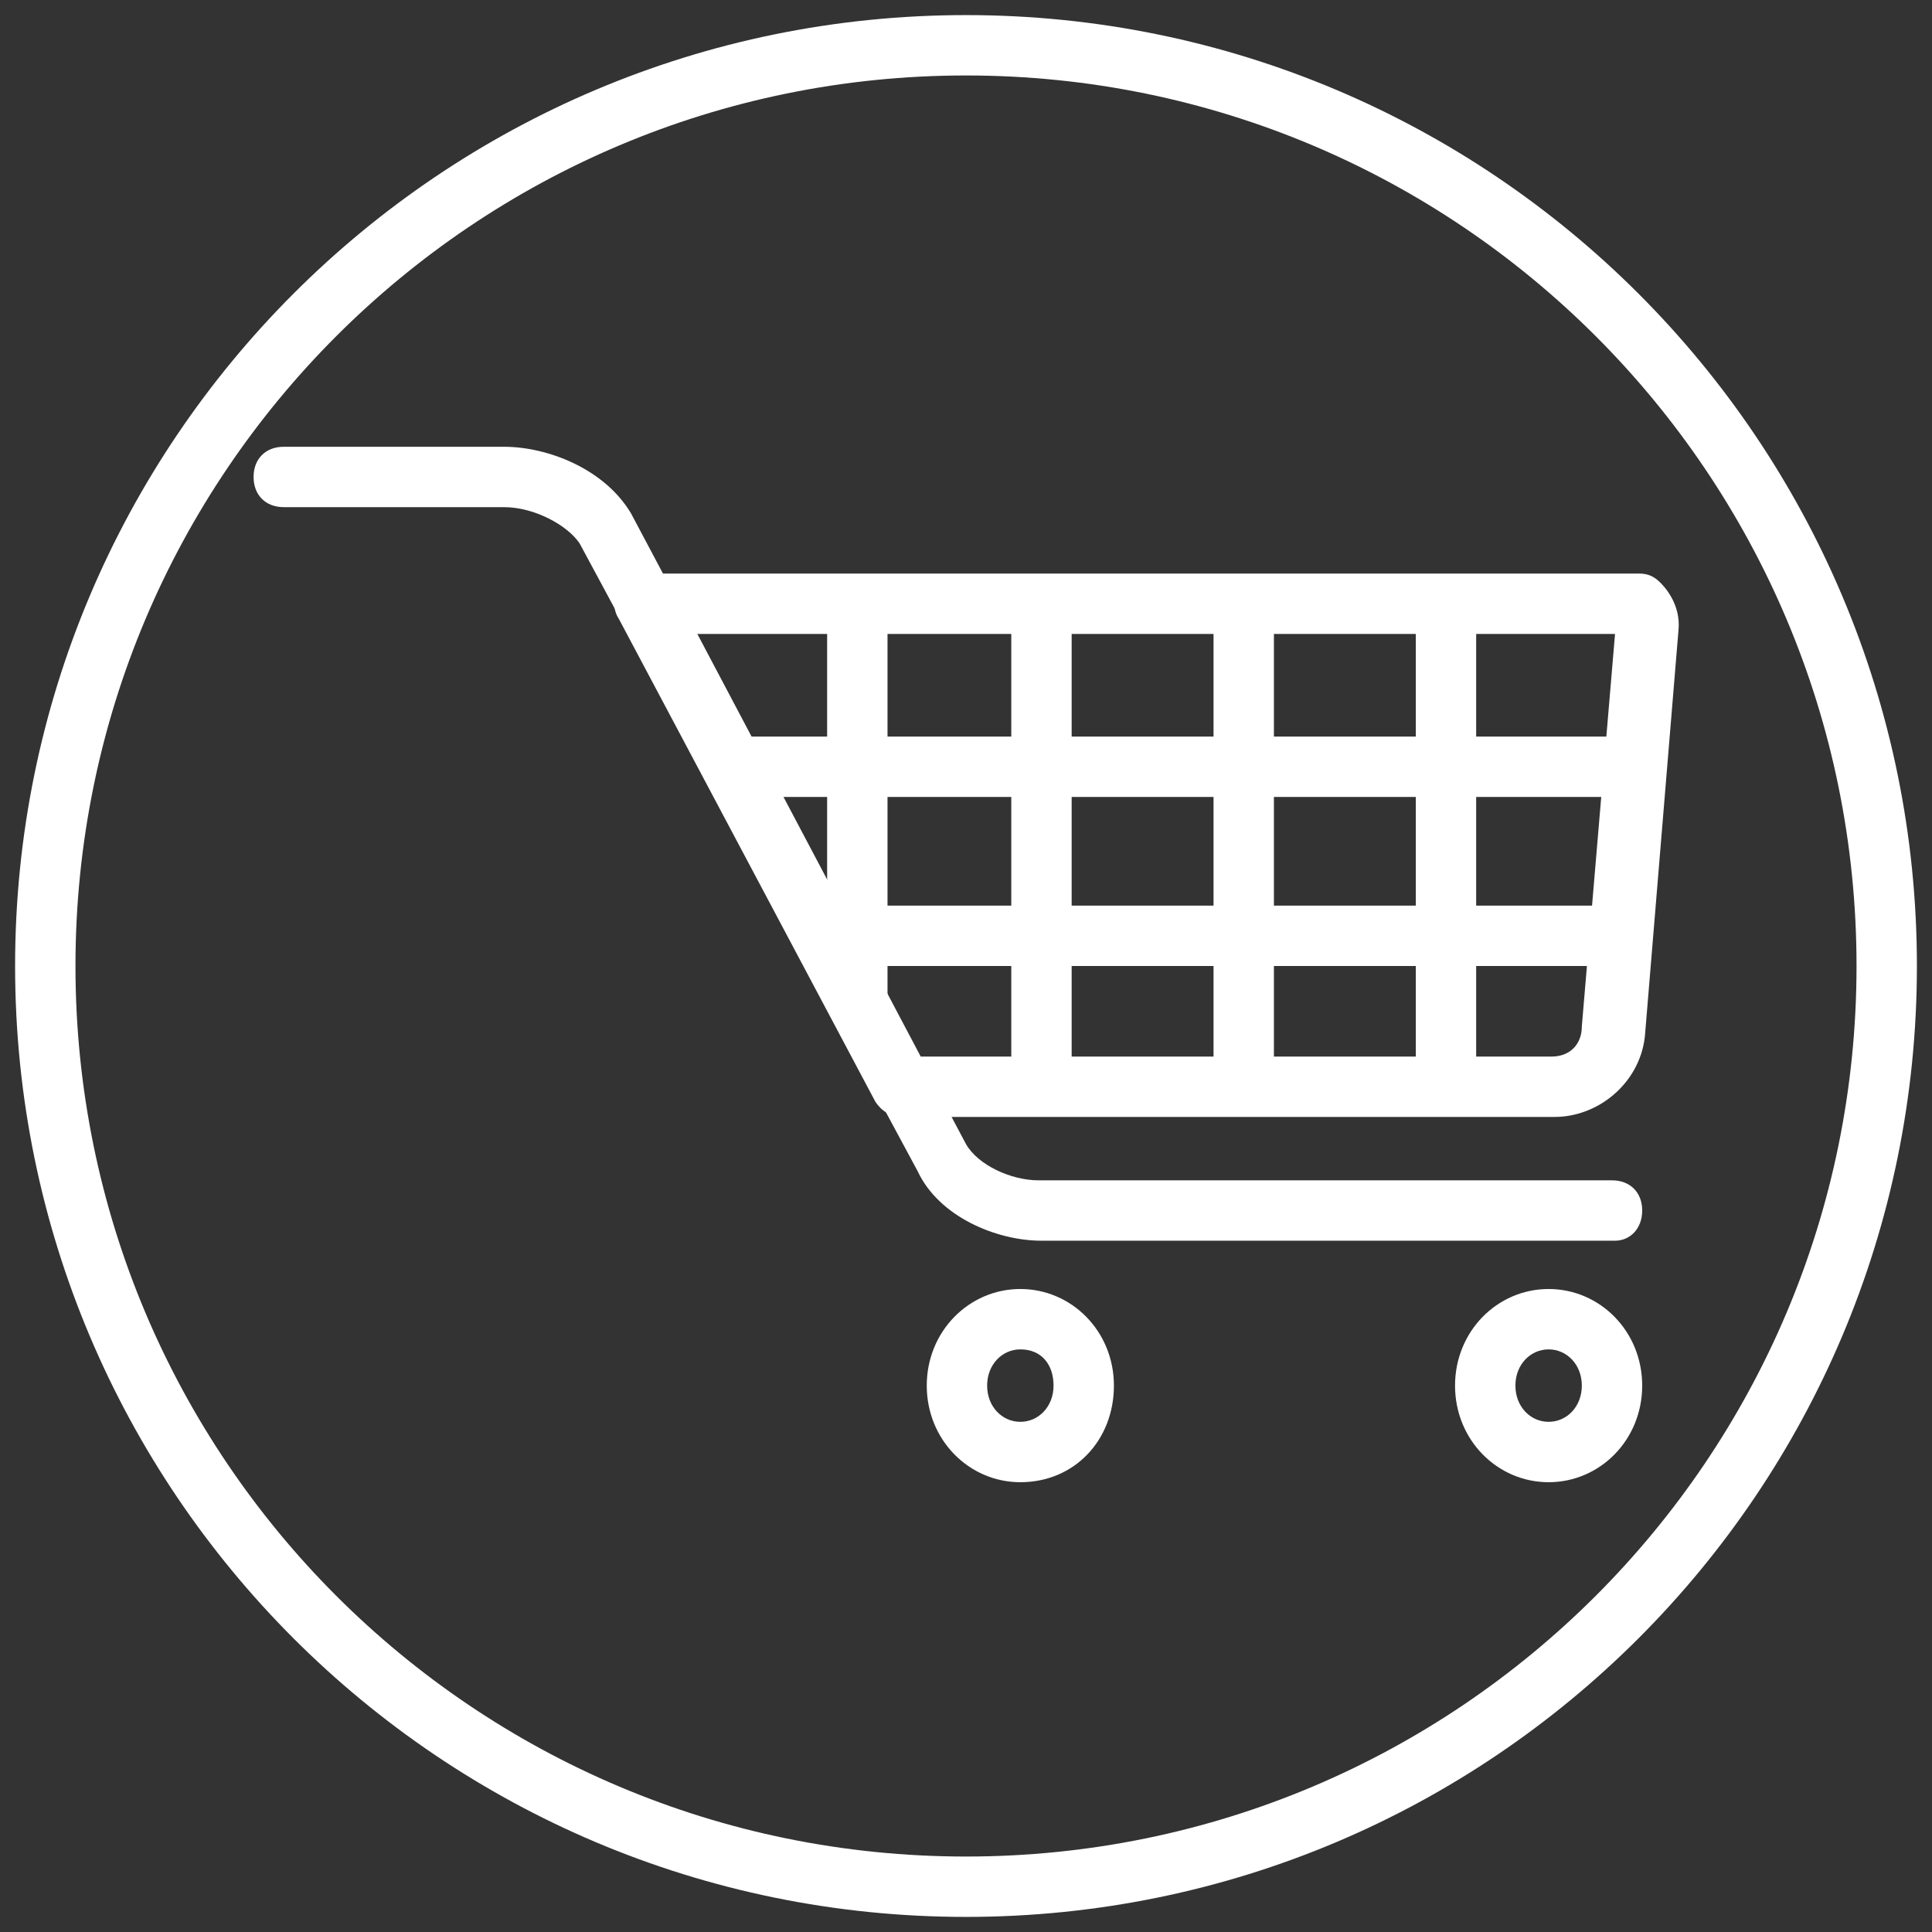
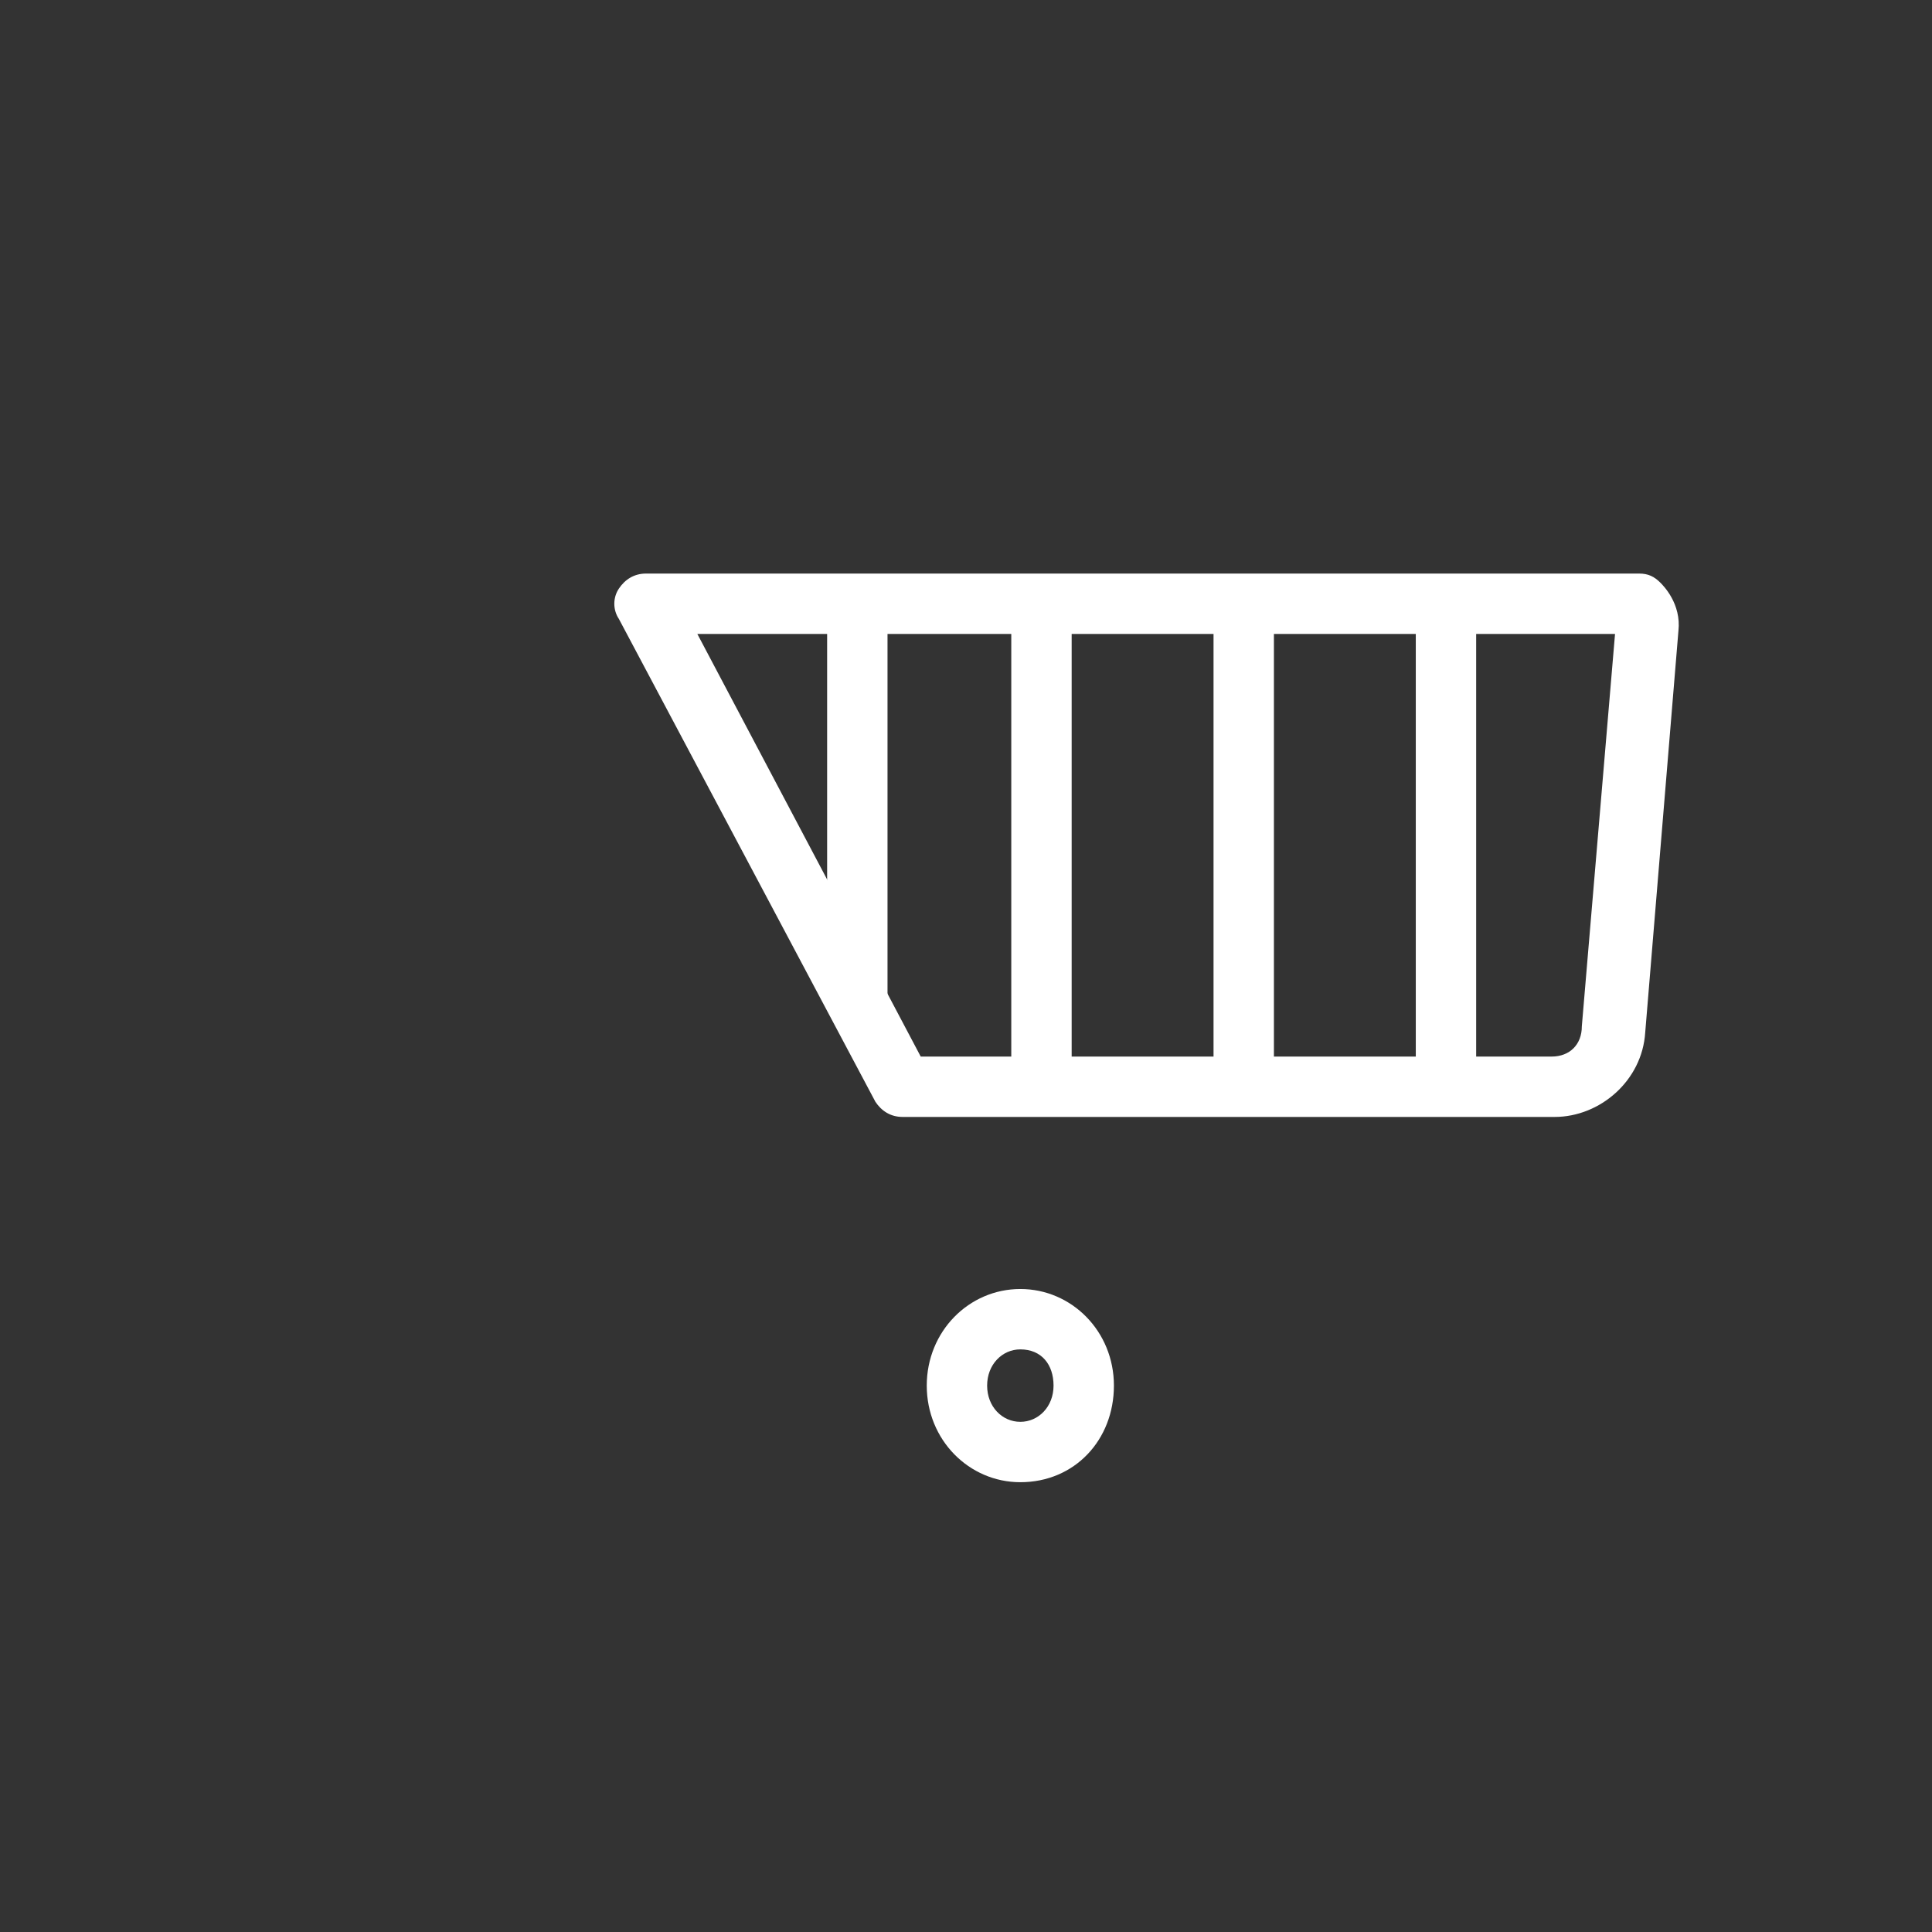
<svg xmlns="http://www.w3.org/2000/svg" height="100px" width="100px" fill="#fff" version="1.1" x="0px" y="0px" viewBox="0 0 64 64" style="enable-background:new 0 0 64 64;" xml:space="preserve">
  <rect x="0" y="0" width="64" height="64" fill="#333333" stroke="none" />
  <g>
    <g>
-       <path d="M32,63.5C14.6,63.5,0.5,49.4,0.5,32S14.6,0.5,32,0.5S63.5,14.6,63.5,32S49.4,63.5,32,63.5z M32,2.5    C15.7,2.5,2.5,15.7,2.5,32S15.7,61.5,32,61.5S61.5,48.3,61.5,32S48.3,2.5,32,2.5z" />
      <g>
        <g>
          <path d="M33.8,49.1c-1.7,0-3.1-1.4-3.1-3.2s1.4-3.2,3.1-3.2c1.7,0,3.1,1.4,3.1,3.2S35.6,49.1,33.8,49.1z M33.8,44.7      c-0.6,0-1.1,0.5-1.1,1.2s0.5,1.2,1.1,1.2c0.6,0,1.1-0.5,1.1-1.2S34.5,44.7,33.8,44.7z" />
-           <path d="M51.3,49.1c-1.7,0-3.1-1.4-3.1-3.2s1.4-3.2,3.1-3.2s3.1,1.4,3.1,3.2S53,49.1,51.3,49.1z M51.3,44.7      c-0.6,0-1.1,0.5-1.1,1.2s0.5,1.2,1.1,1.2s1.1-0.5,1.1-1.2S51.9,44.7,51.3,44.7z" />
-           <path d="M53.5,41.1h-19c-1.5,0-3.4-0.8-4.1-2.3L19.2,18c-0.4-0.6-1.5-1.2-2.5-1.2H9.4c-0.6,0-1-0.4-1-1s0.4-1,1-1h7.3      c1.4,0,3.3,0.7,4.2,2.2l11.1,20.9c0.4,0.7,1.5,1.2,2.4,1.2h19c0.6,0,1,0.4,1,1S54,41.1,53.5,41.1z" />
          <path d="M51.5,37H29.9c-0.4,0-0.7-0.2-0.9-0.5l-8.5-16c-0.2-0.3-0.2-0.7,0-1c0.2-0.3,0.5-0.5,0.9-0.5h32.9      c0.3,0,0.5,0.1,0.7,0.3c0.1,0.1,0.7,0.7,0.6,1.6l-1.1,13.3C54.4,35.8,53,37,51.5,37z M30.5,35h20.9c0.6,0,1-0.4,1-1l1.1-13H23.1      L30.5,35z" />
        </g>
        <rect x="33.5" y="20" width="2" height="16" />
        <rect x="40.2" y="20" width="2" height="16" />
        <rect x="46.9" y="20" width="2" height="16" />
        <rect x="27.4" y="20" width="2" height="13.3" />
-         <rect x="24.3" y="24.4" width="30" height="2" />
-         <rect x="27.2" y="30" width="26.5" height="2" />
      </g>
    </g>
  </g>
</svg>